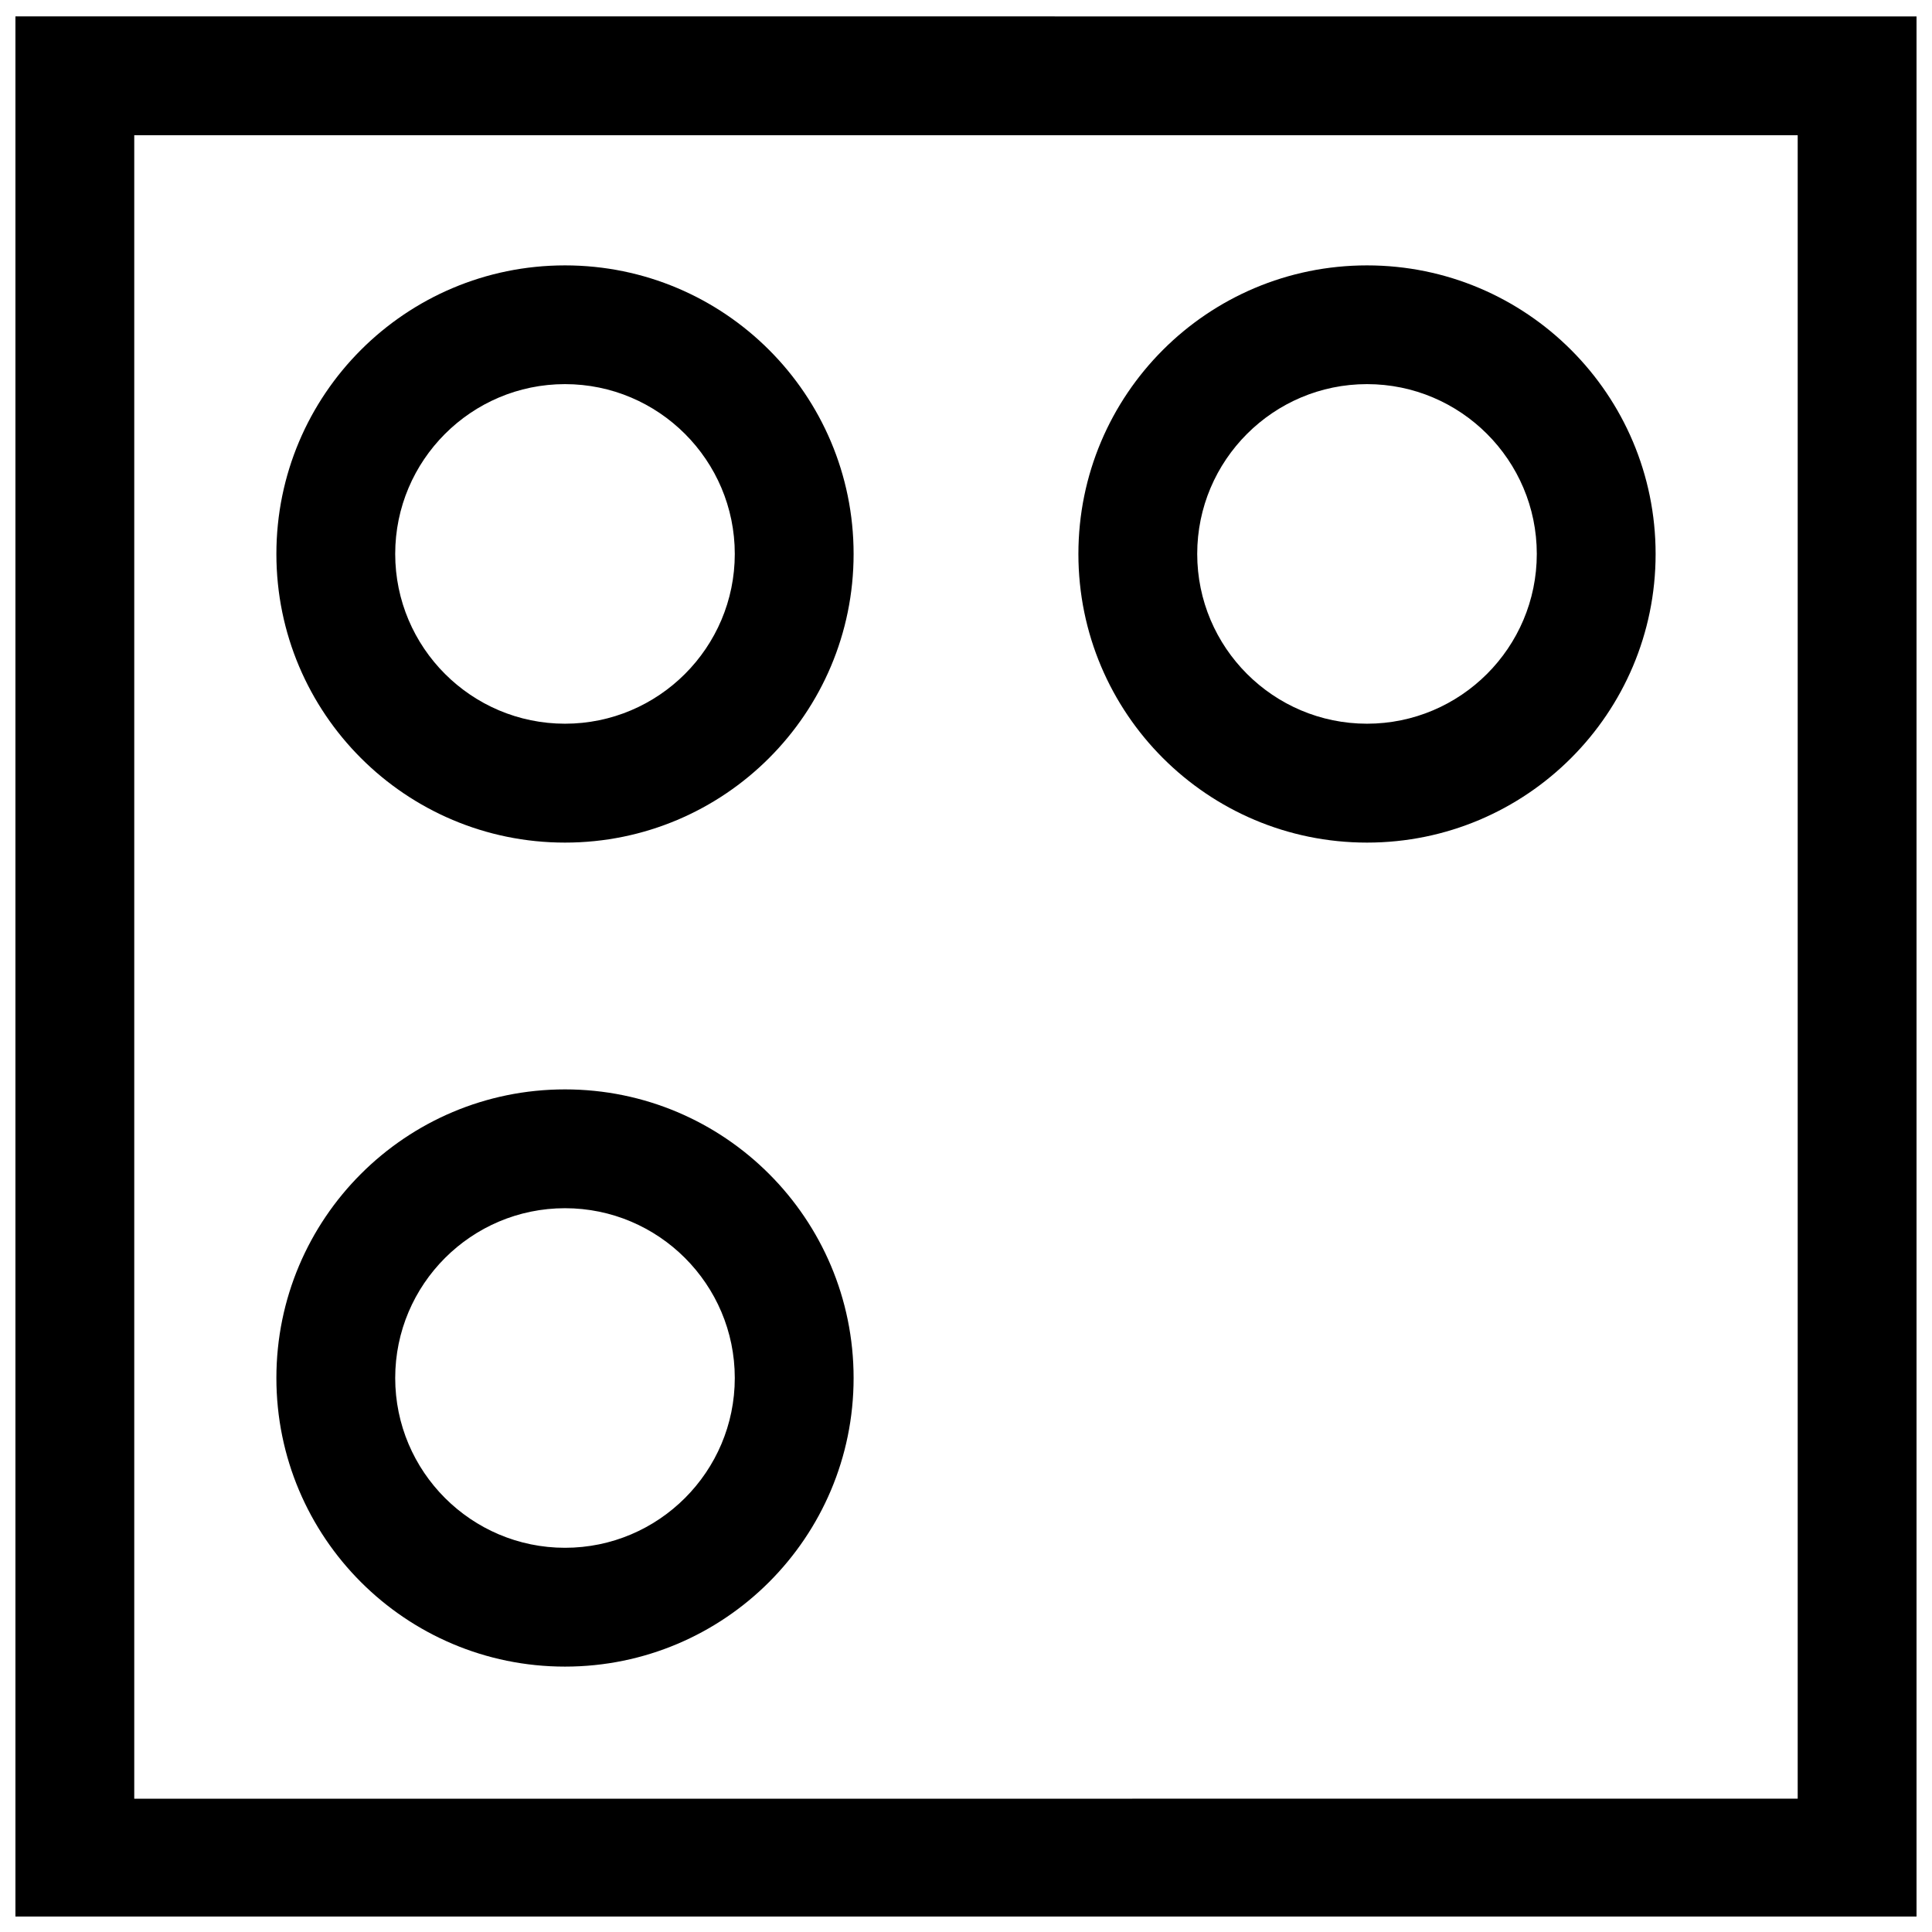
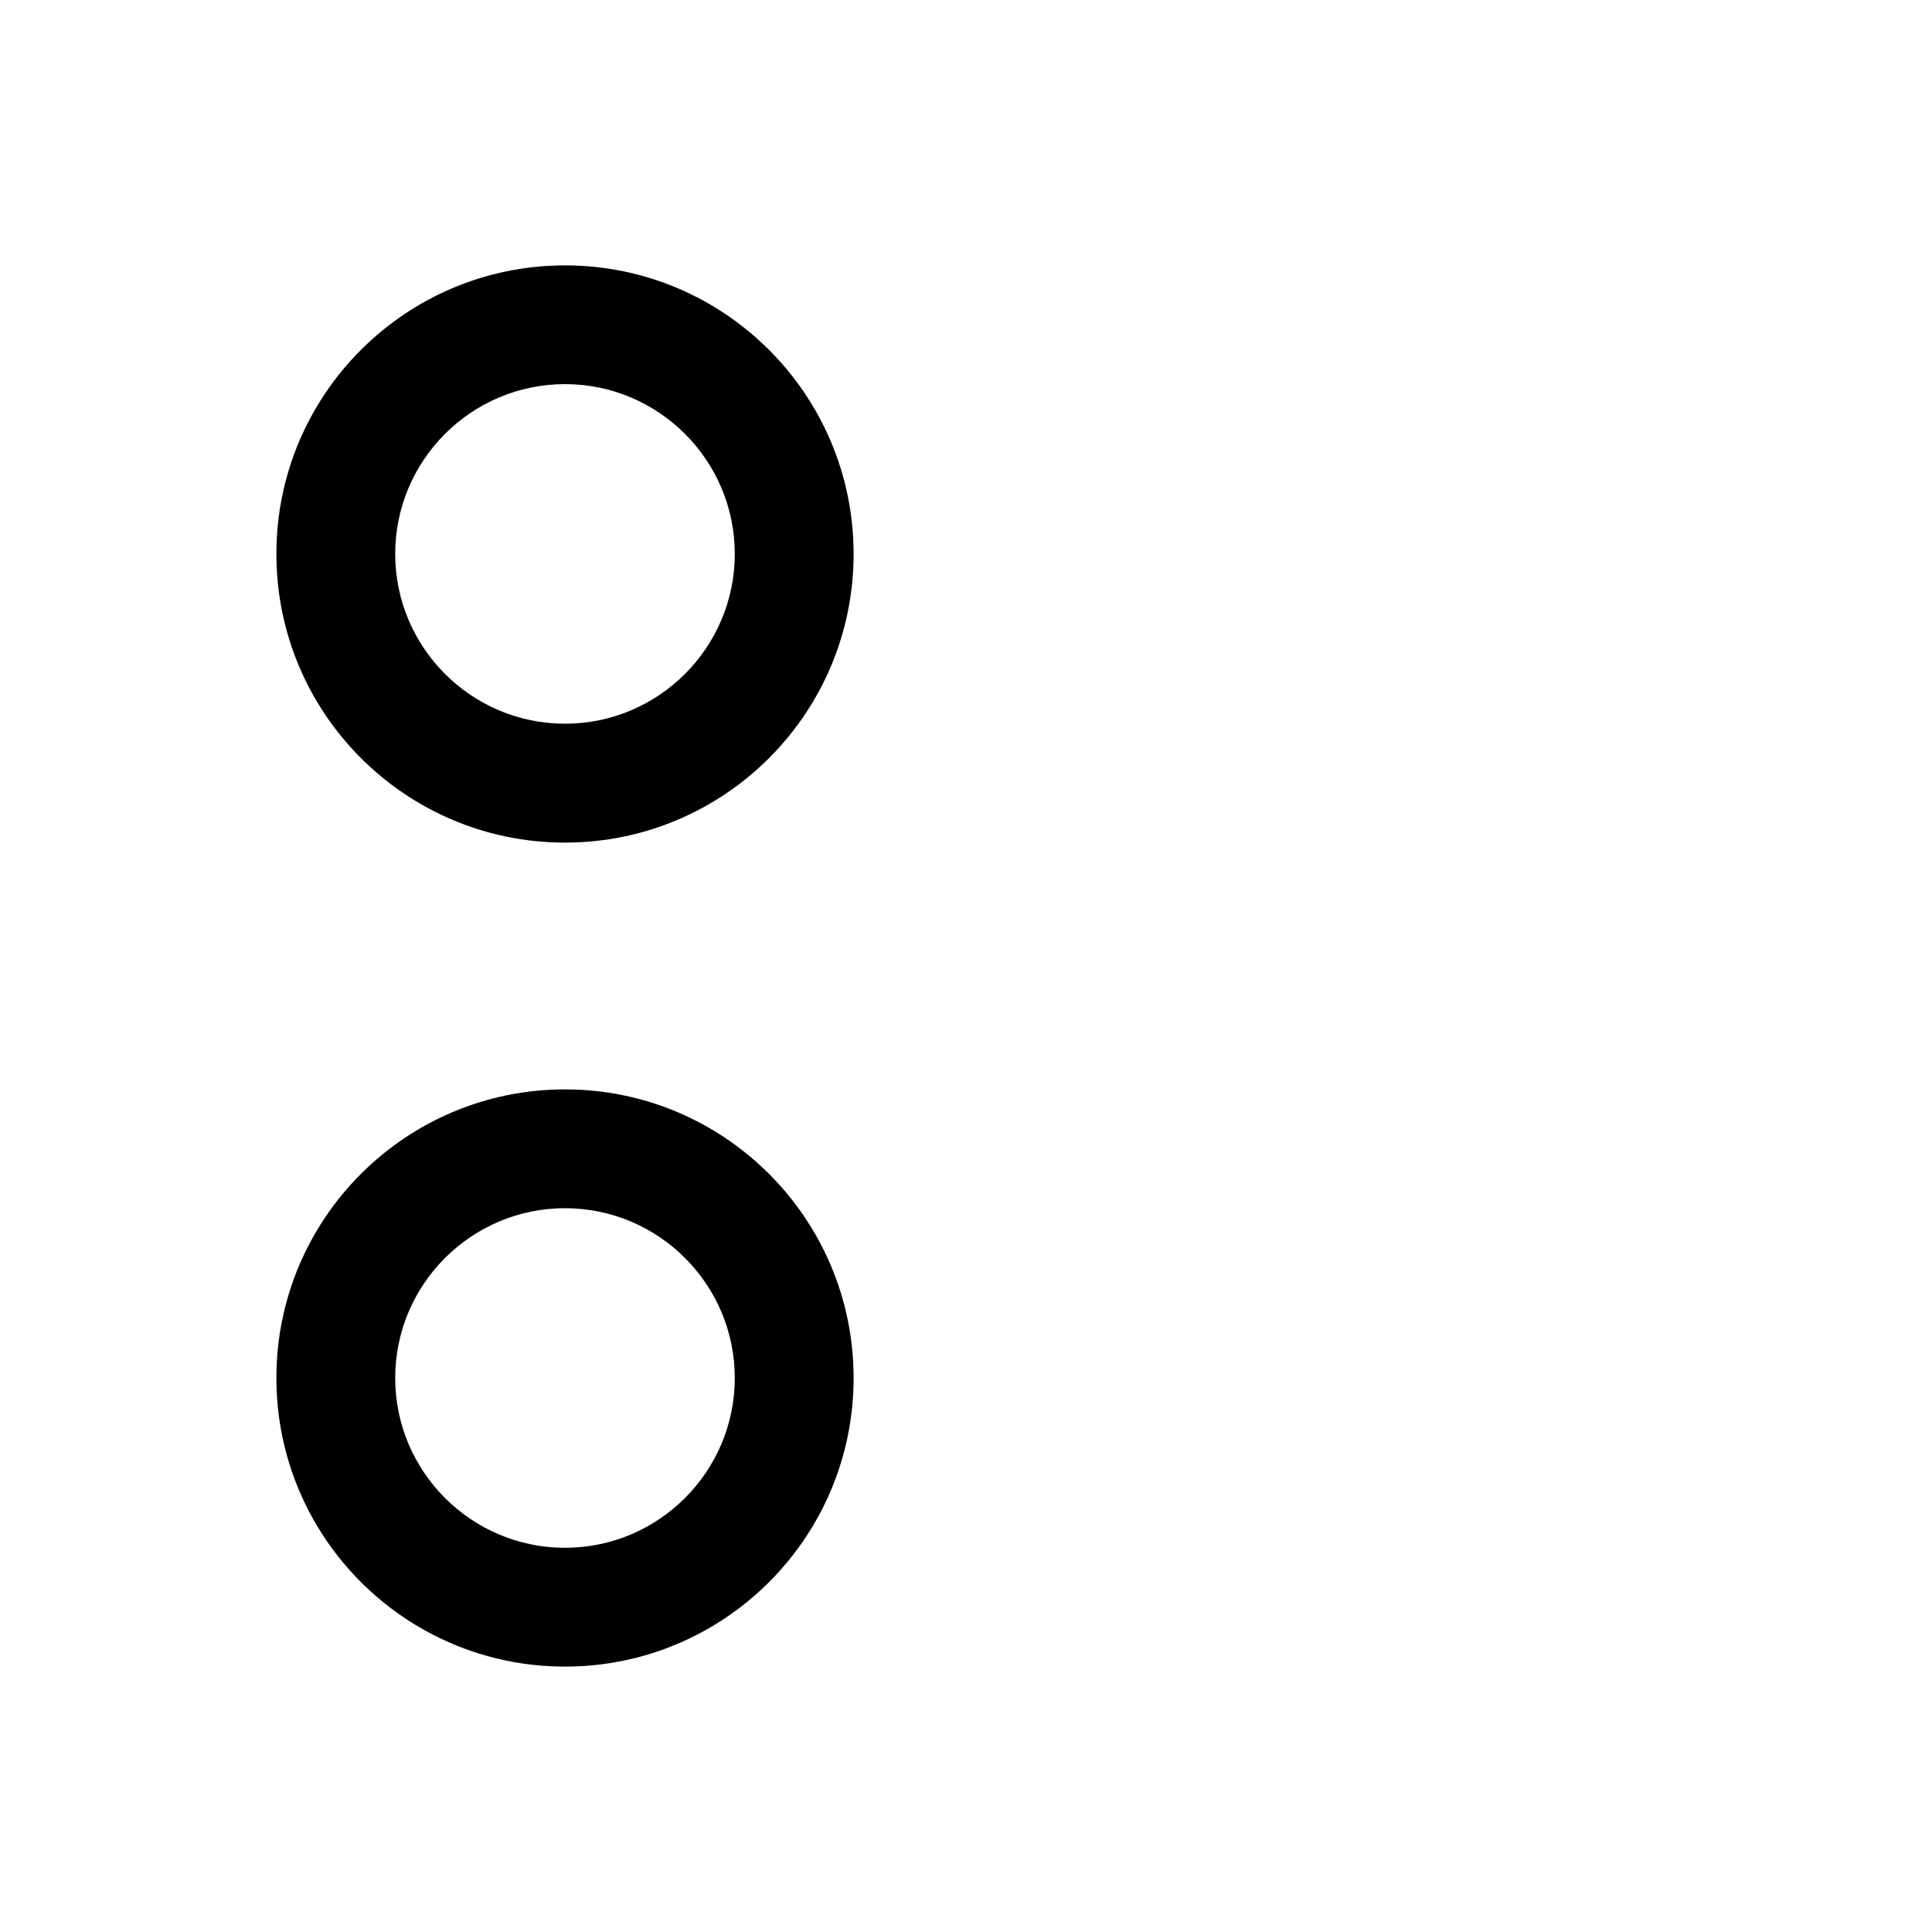
<svg xmlns="http://www.w3.org/2000/svg" width="800px" height="800px" version="1.1" viewBox="144 144 512 512">
  <defs>
    <clipPath id="a">
-       <path d="m148.09 148.09h503.81v503.81h-503.81z" />
-     </clipPath>
+       </clipPath>
  </defs>
  <g clip-path="url(#a)">
-     <path d="m148.09 652.16h503.81v-503.81l-503.81-0.004zm31.488-472.32h440.83v440.83l-440.83 0.004z" />
-   </g>
+     </g>
  <path d="m293.73 214.33c-42.242 0-76.484 34.242-76.484 76.484s34.242 76.484 76.484 76.484c42.242 0 76.484-34.242 76.484-76.484s-34.242-76.484-76.484-76.484zm0 121.46c-24.812 0-44.996-20.184-44.996-44.996s20.184-44.996 44.996-44.996 44.996 20.184 44.996 44.996-20.184 44.996-44.996 44.996z" />
-   <path d="m506.27 214.33c-42.242 0-76.484 34.242-76.484 76.484s34.242 76.484 76.484 76.484c42.242 0 76.484-34.242 76.484-76.484s-34.242-76.484-76.484-76.484zm0 121.46c-24.812 0-44.996-20.184-44.996-44.996s20.184-44.996 44.996-44.996 44.996 20.184 44.996 44.996-20.184 44.996-44.996 44.996z" />
-   <path d="m293.73 432.7c-42.242 0-76.484 34.242-76.484 76.484 0 42.242 34.242 76.484 76.484 76.484 42.242 0 76.484-34.242 76.484-76.484 0-42.242-34.242-76.484-76.484-76.484zm0 121.48c-24.812 0-44.996-20.184-44.996-44.996s20.184-44.996 44.996-44.996 44.996 20.184 44.996 44.996-20.184 44.996-44.996 44.996z" />
+   <path d="m293.73 432.7c-42.242 0-76.484 34.242-76.484 76.484 0 42.242 34.242 76.484 76.484 76.484 42.242 0 76.484-34.242 76.484-76.484 0-42.242-34.242-76.484-76.484-76.484m0 121.48c-24.812 0-44.996-20.184-44.996-44.996s20.184-44.996 44.996-44.996 44.996 20.184 44.996 44.996-20.184 44.996-44.996 44.996z" />
</svg>